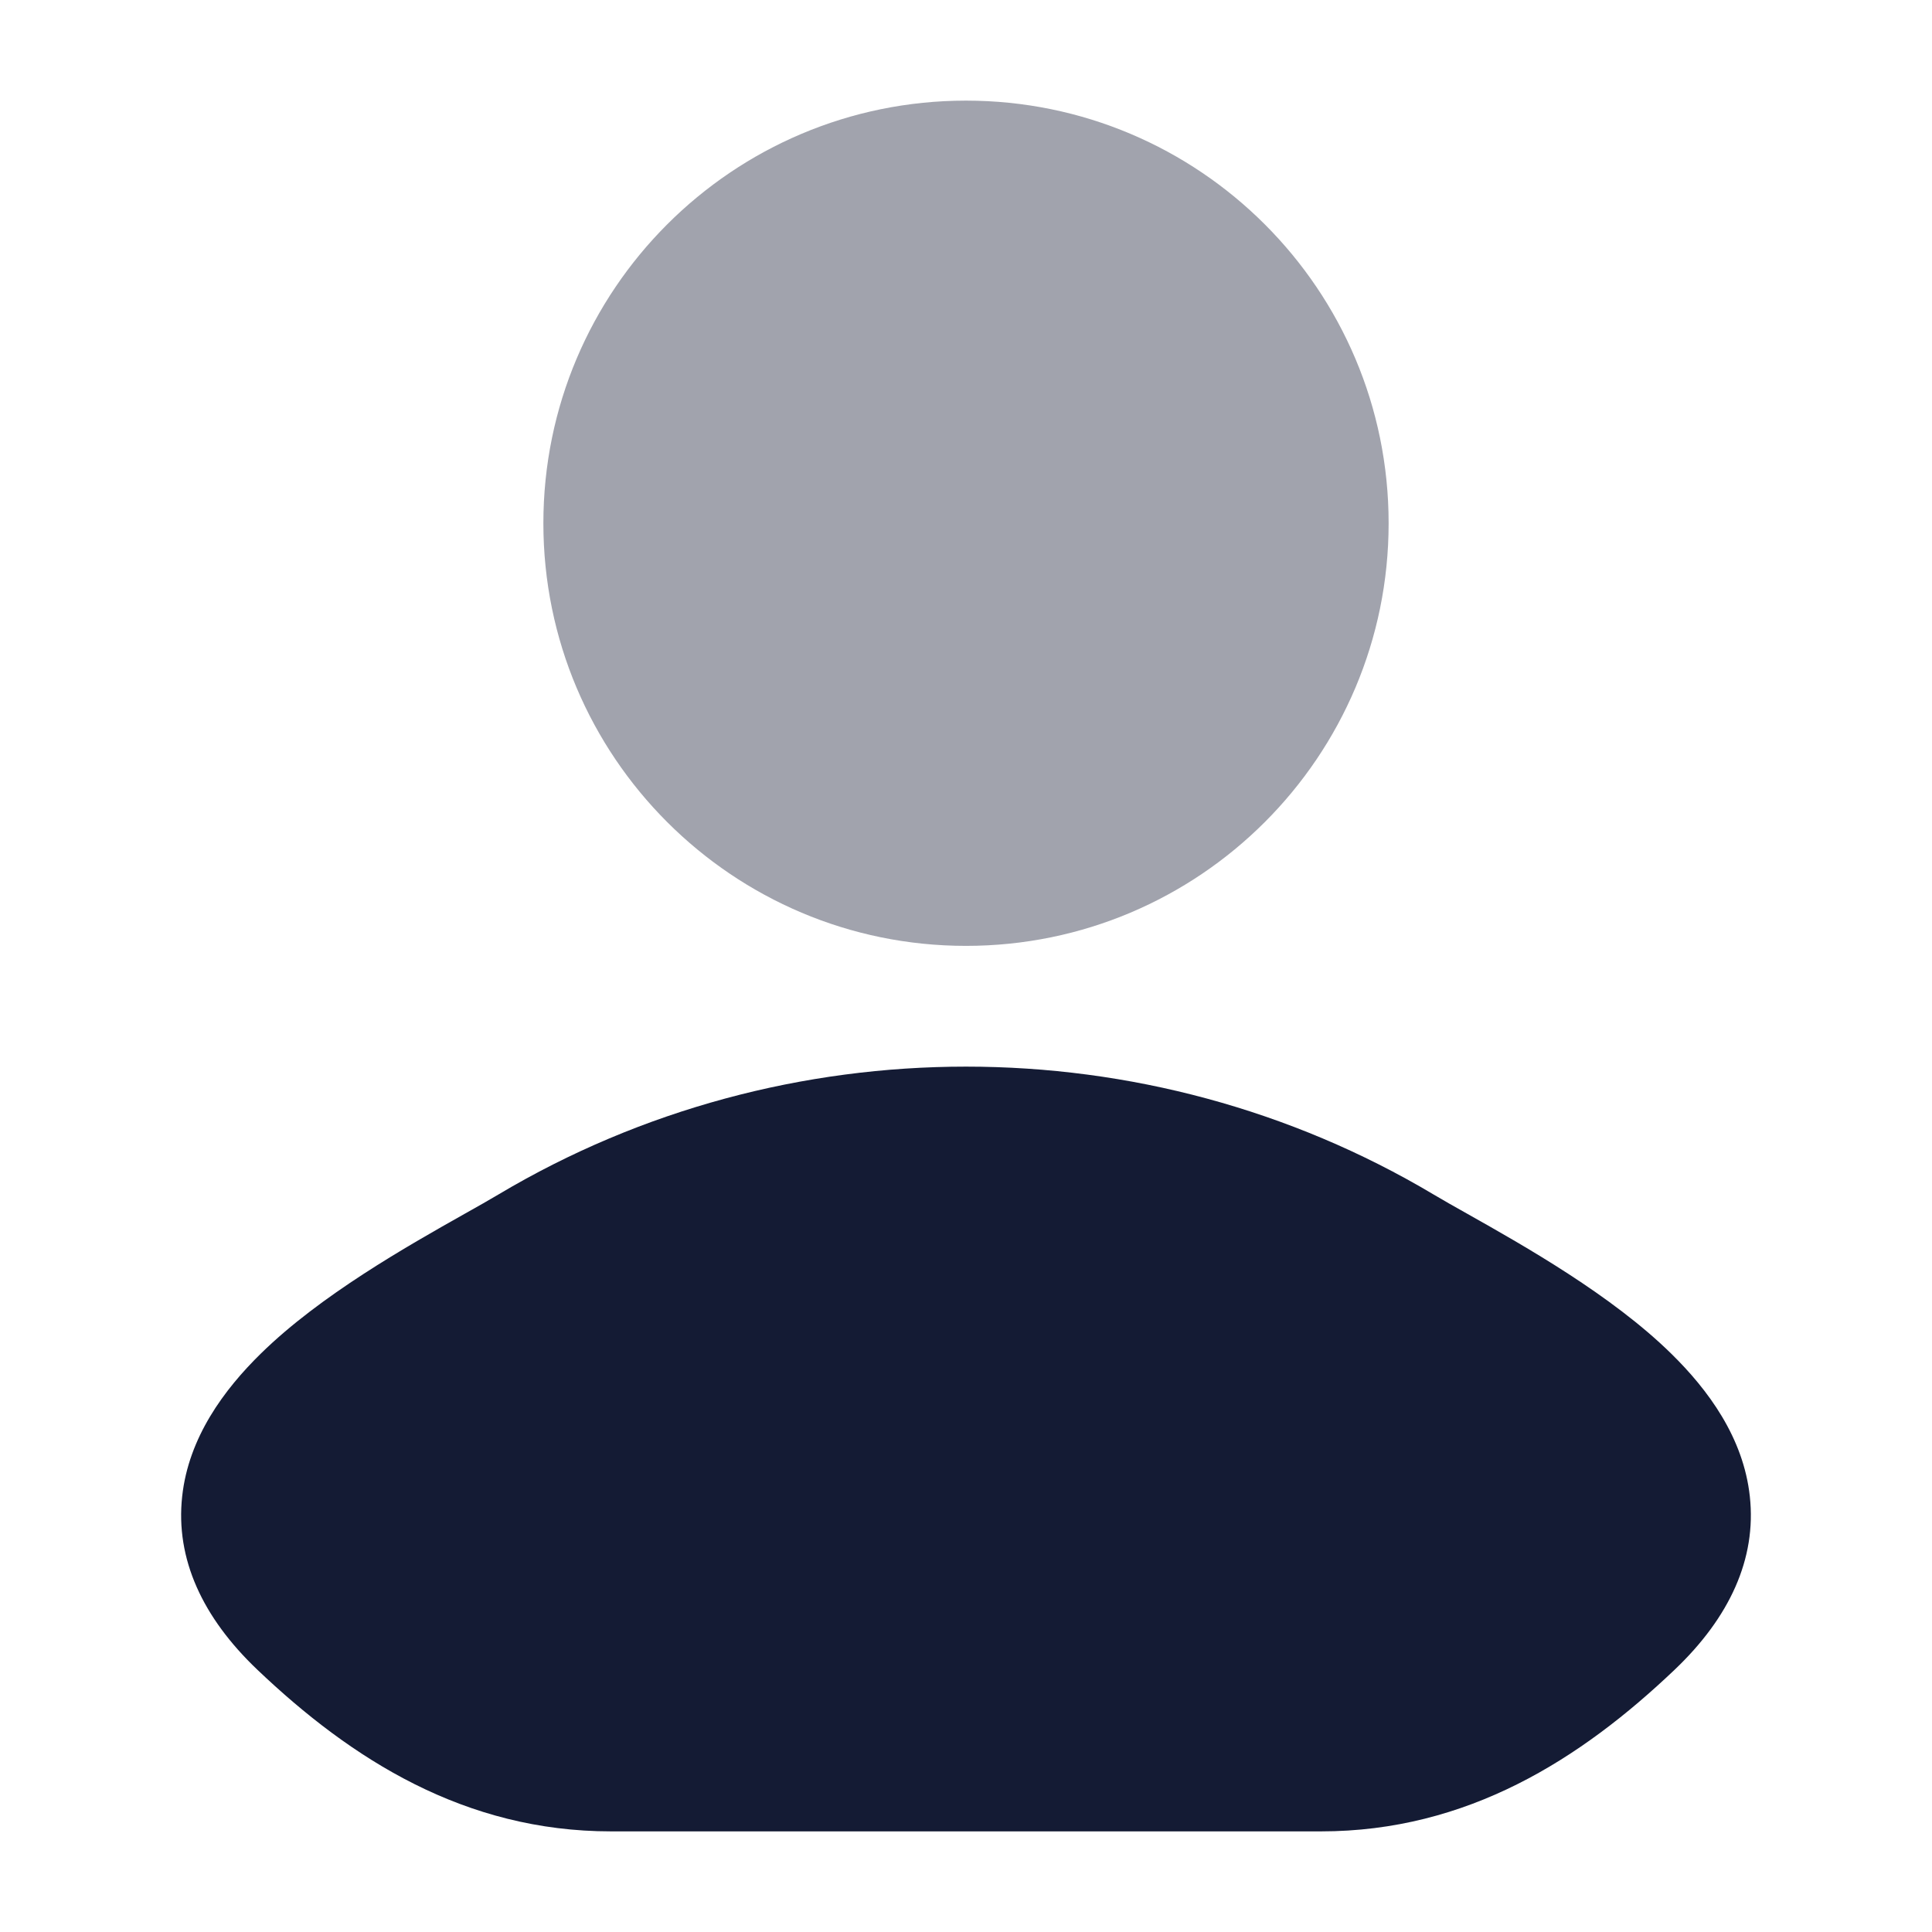
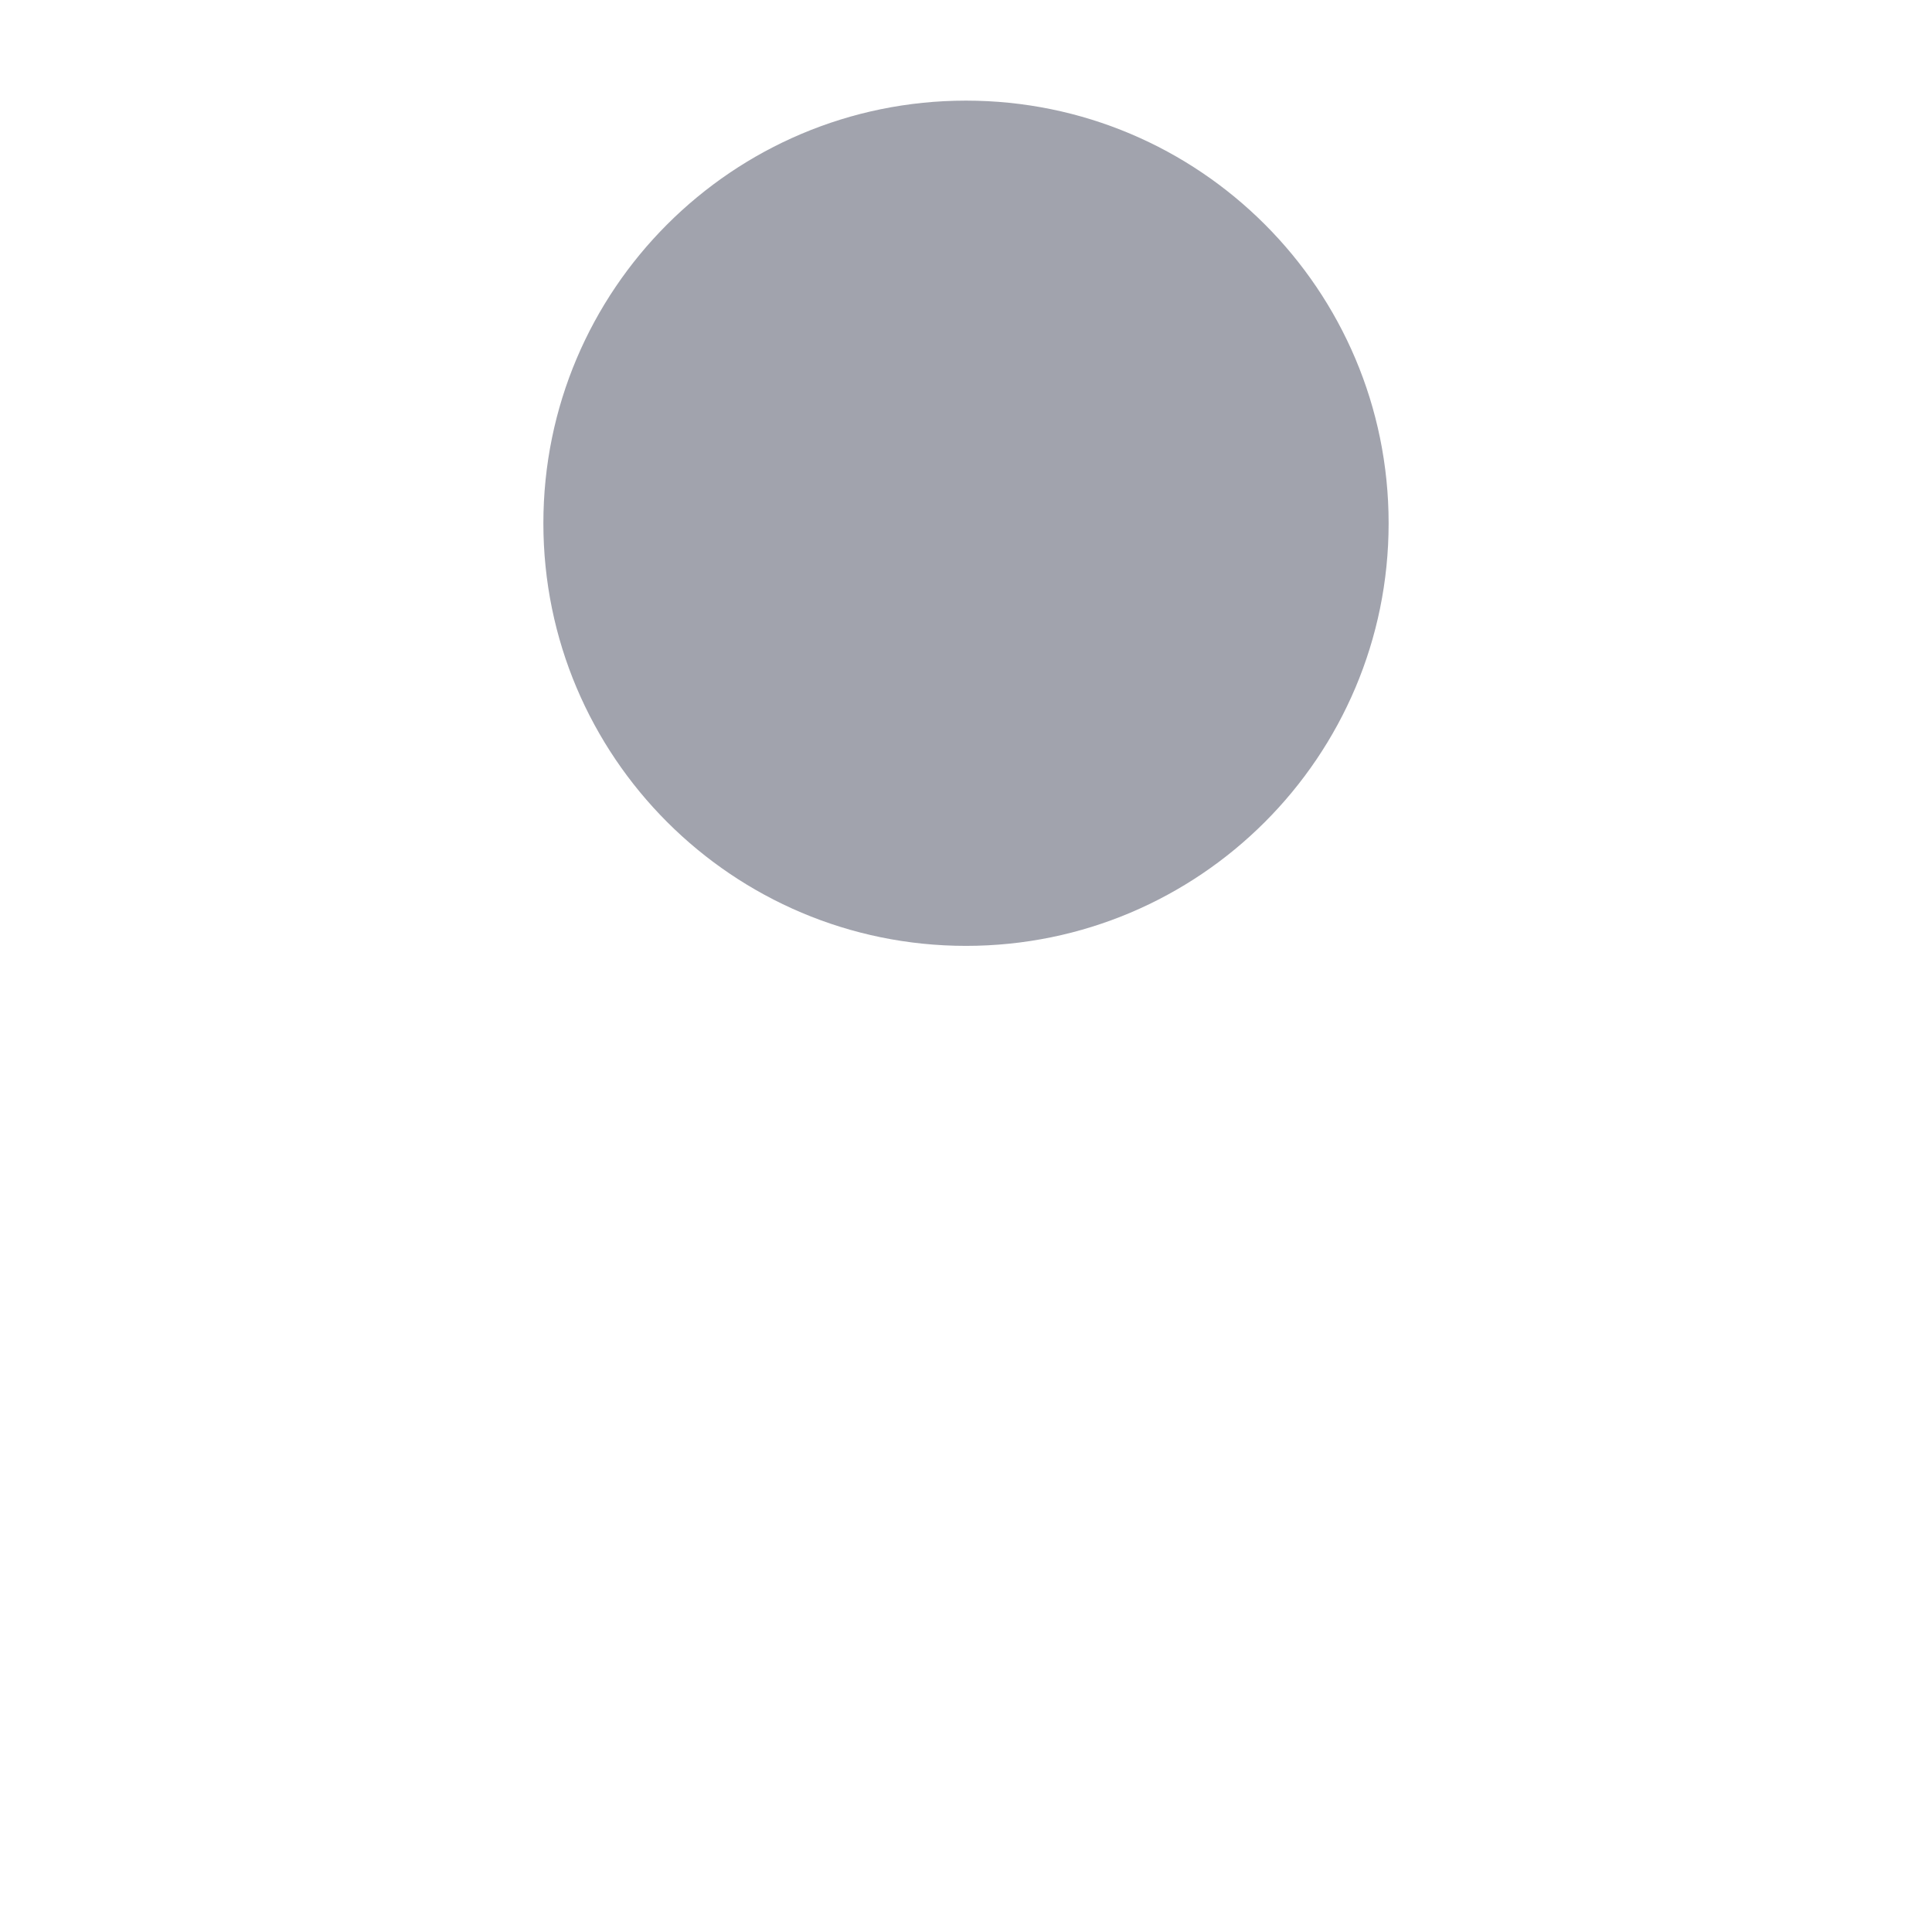
<svg xmlns="http://www.w3.org/2000/svg" width="24" height="24" viewBox="0 0 24 24" fill="none">
-   <path d="M17.806 14.837C17.922 14.906 18.066 14.988 18.229 15.079C18.942 15.481 20.019 16.089 20.757 16.812C21.219 17.264 21.658 17.859 21.737 18.589C21.822 19.365 21.484 20.093 20.805 20.74C19.633 21.856 18.227 22.75 16.409 22.75H7.591C5.773 22.75 4.367 21.856 3.195 20.74C2.516 20.093 2.178 19.365 2.263 18.589C2.342 17.859 2.781 17.264 3.243 16.812C3.981 16.089 5.058 15.481 5.771 15.079L5.771 15.079C5.934 14.988 6.078 14.906 6.194 14.837C9.748 12.721 14.252 12.721 17.806 14.837Z" fill="#141B34" />
  <path opacity="0.4" d="M6.75 6.5C6.75 3.6 9.101 1.25 12 1.25C14.899 1.25 17.25 3.6 17.25 6.5C17.25 9.399 14.899 11.75 12 11.75C9.101 11.75 6.75 9.399 6.75 6.5Z" fill="#141B34" />
</svg>